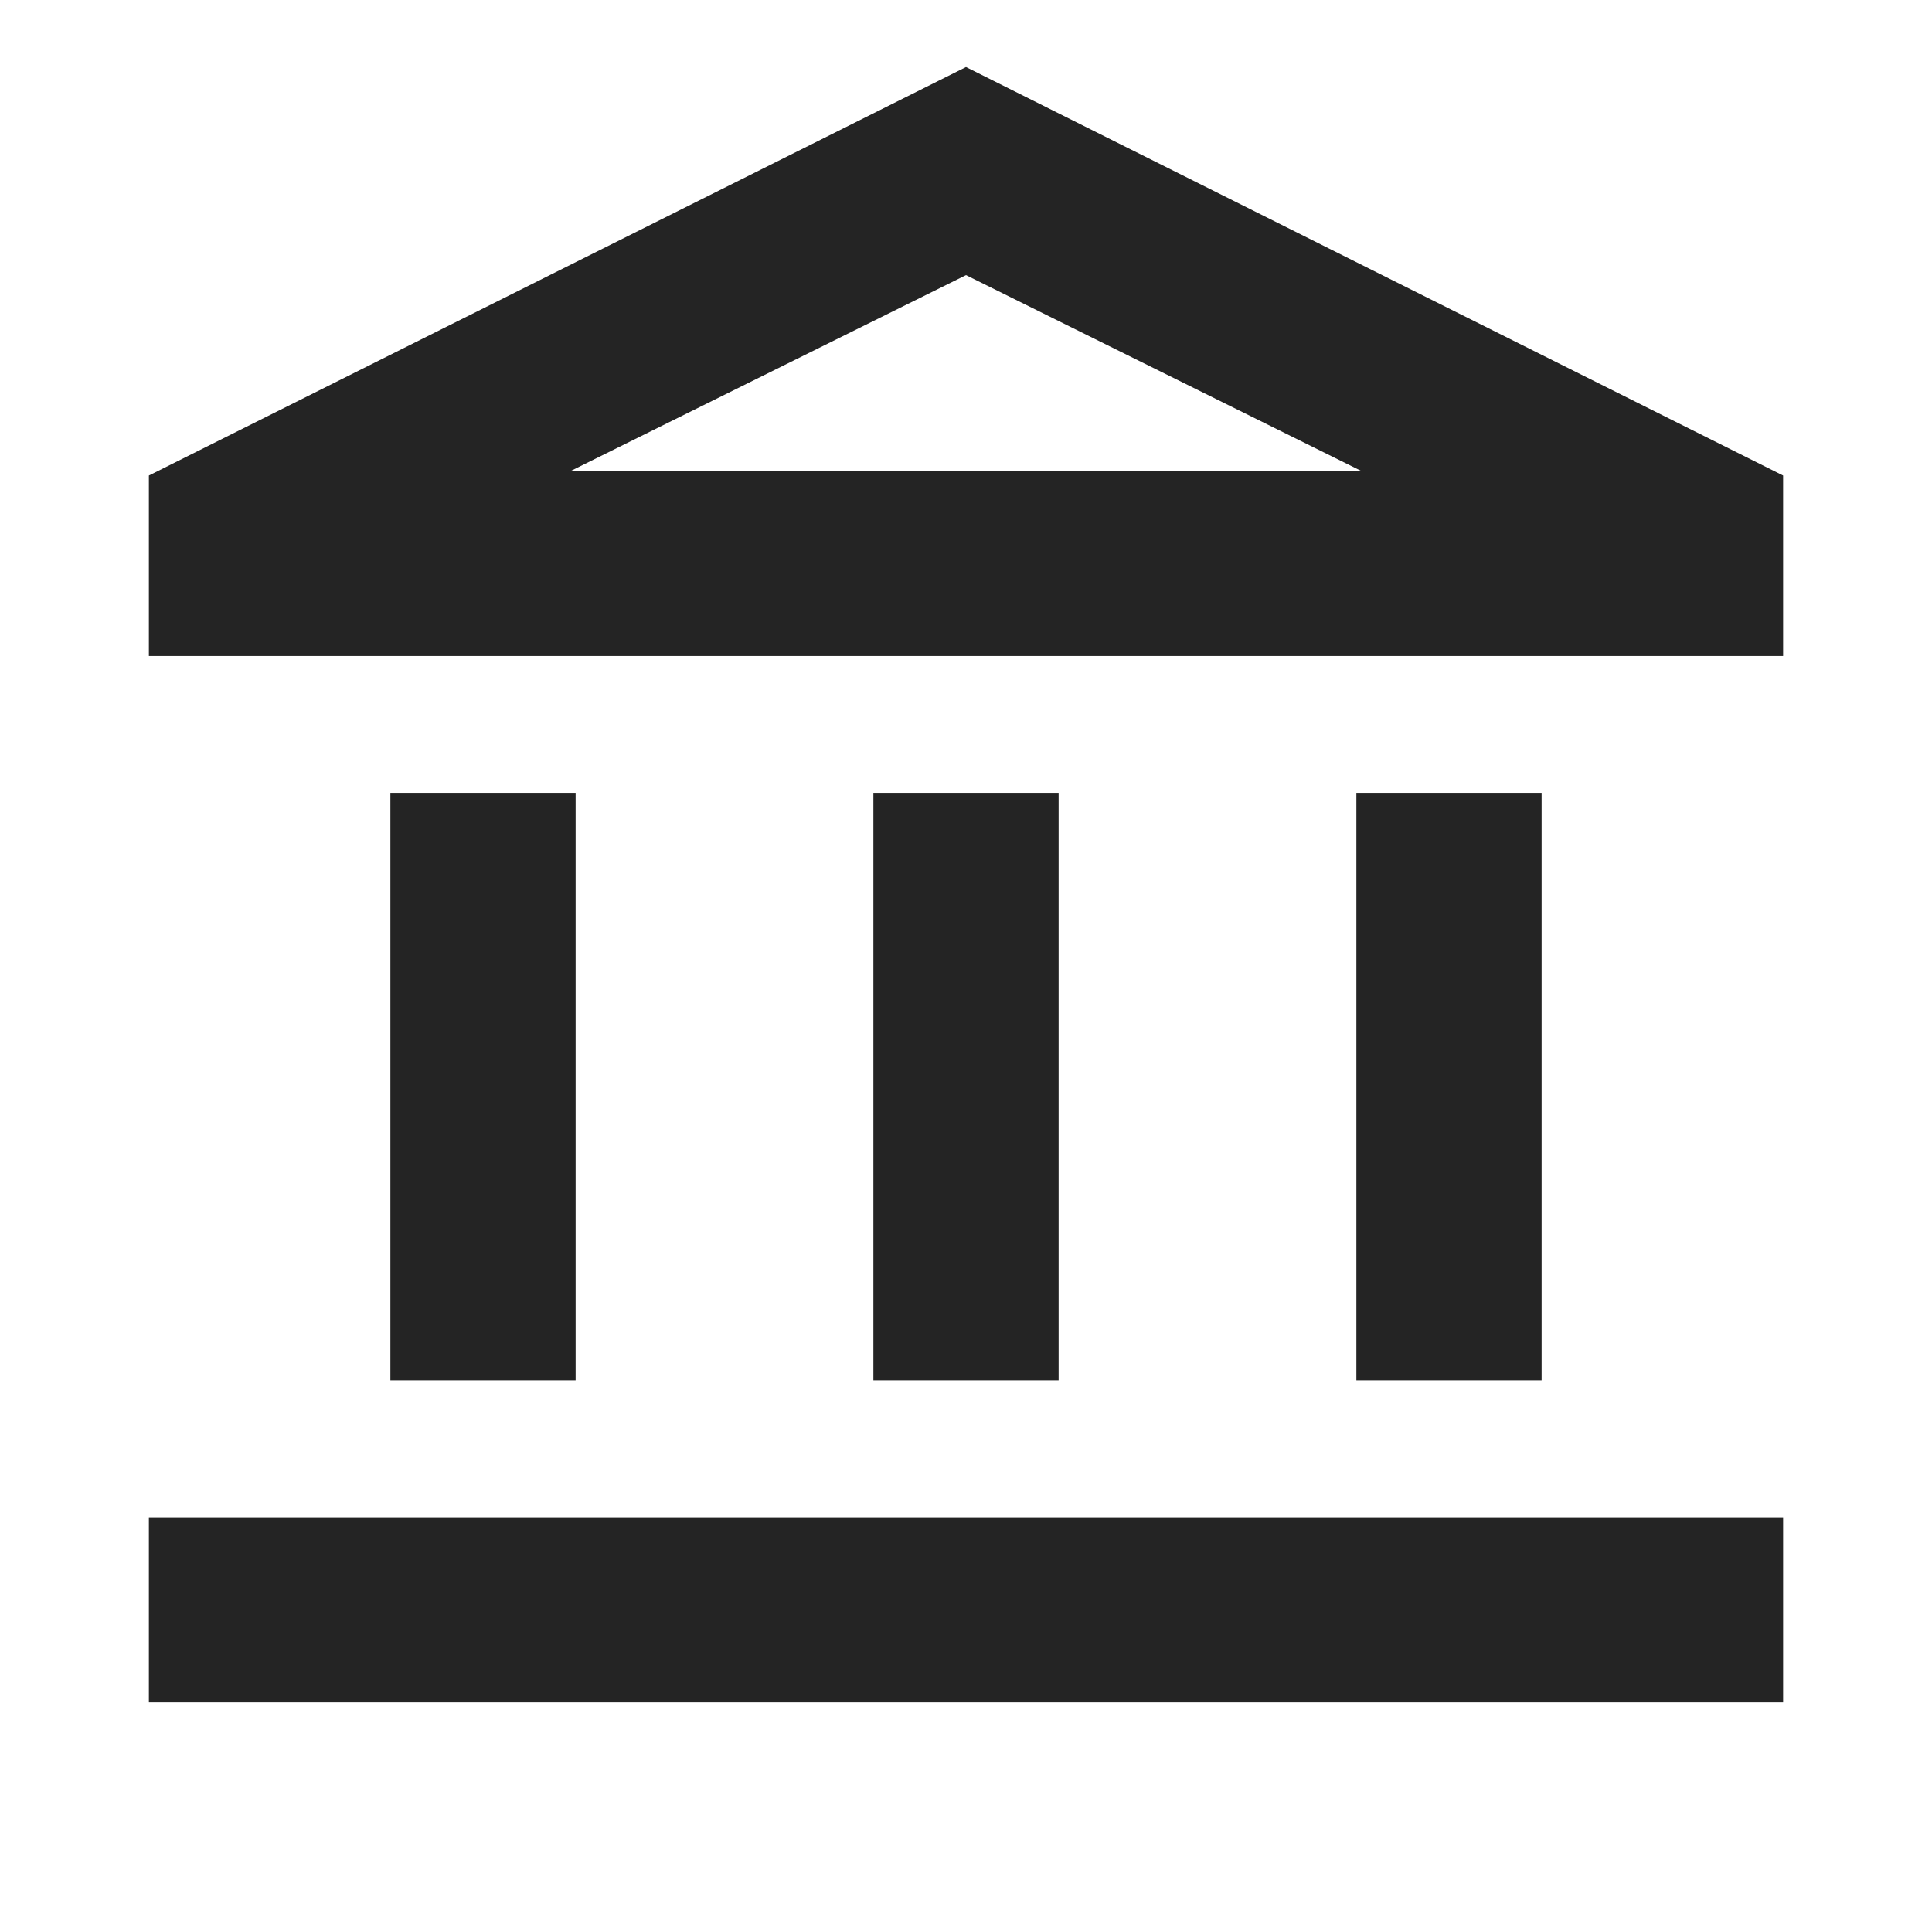
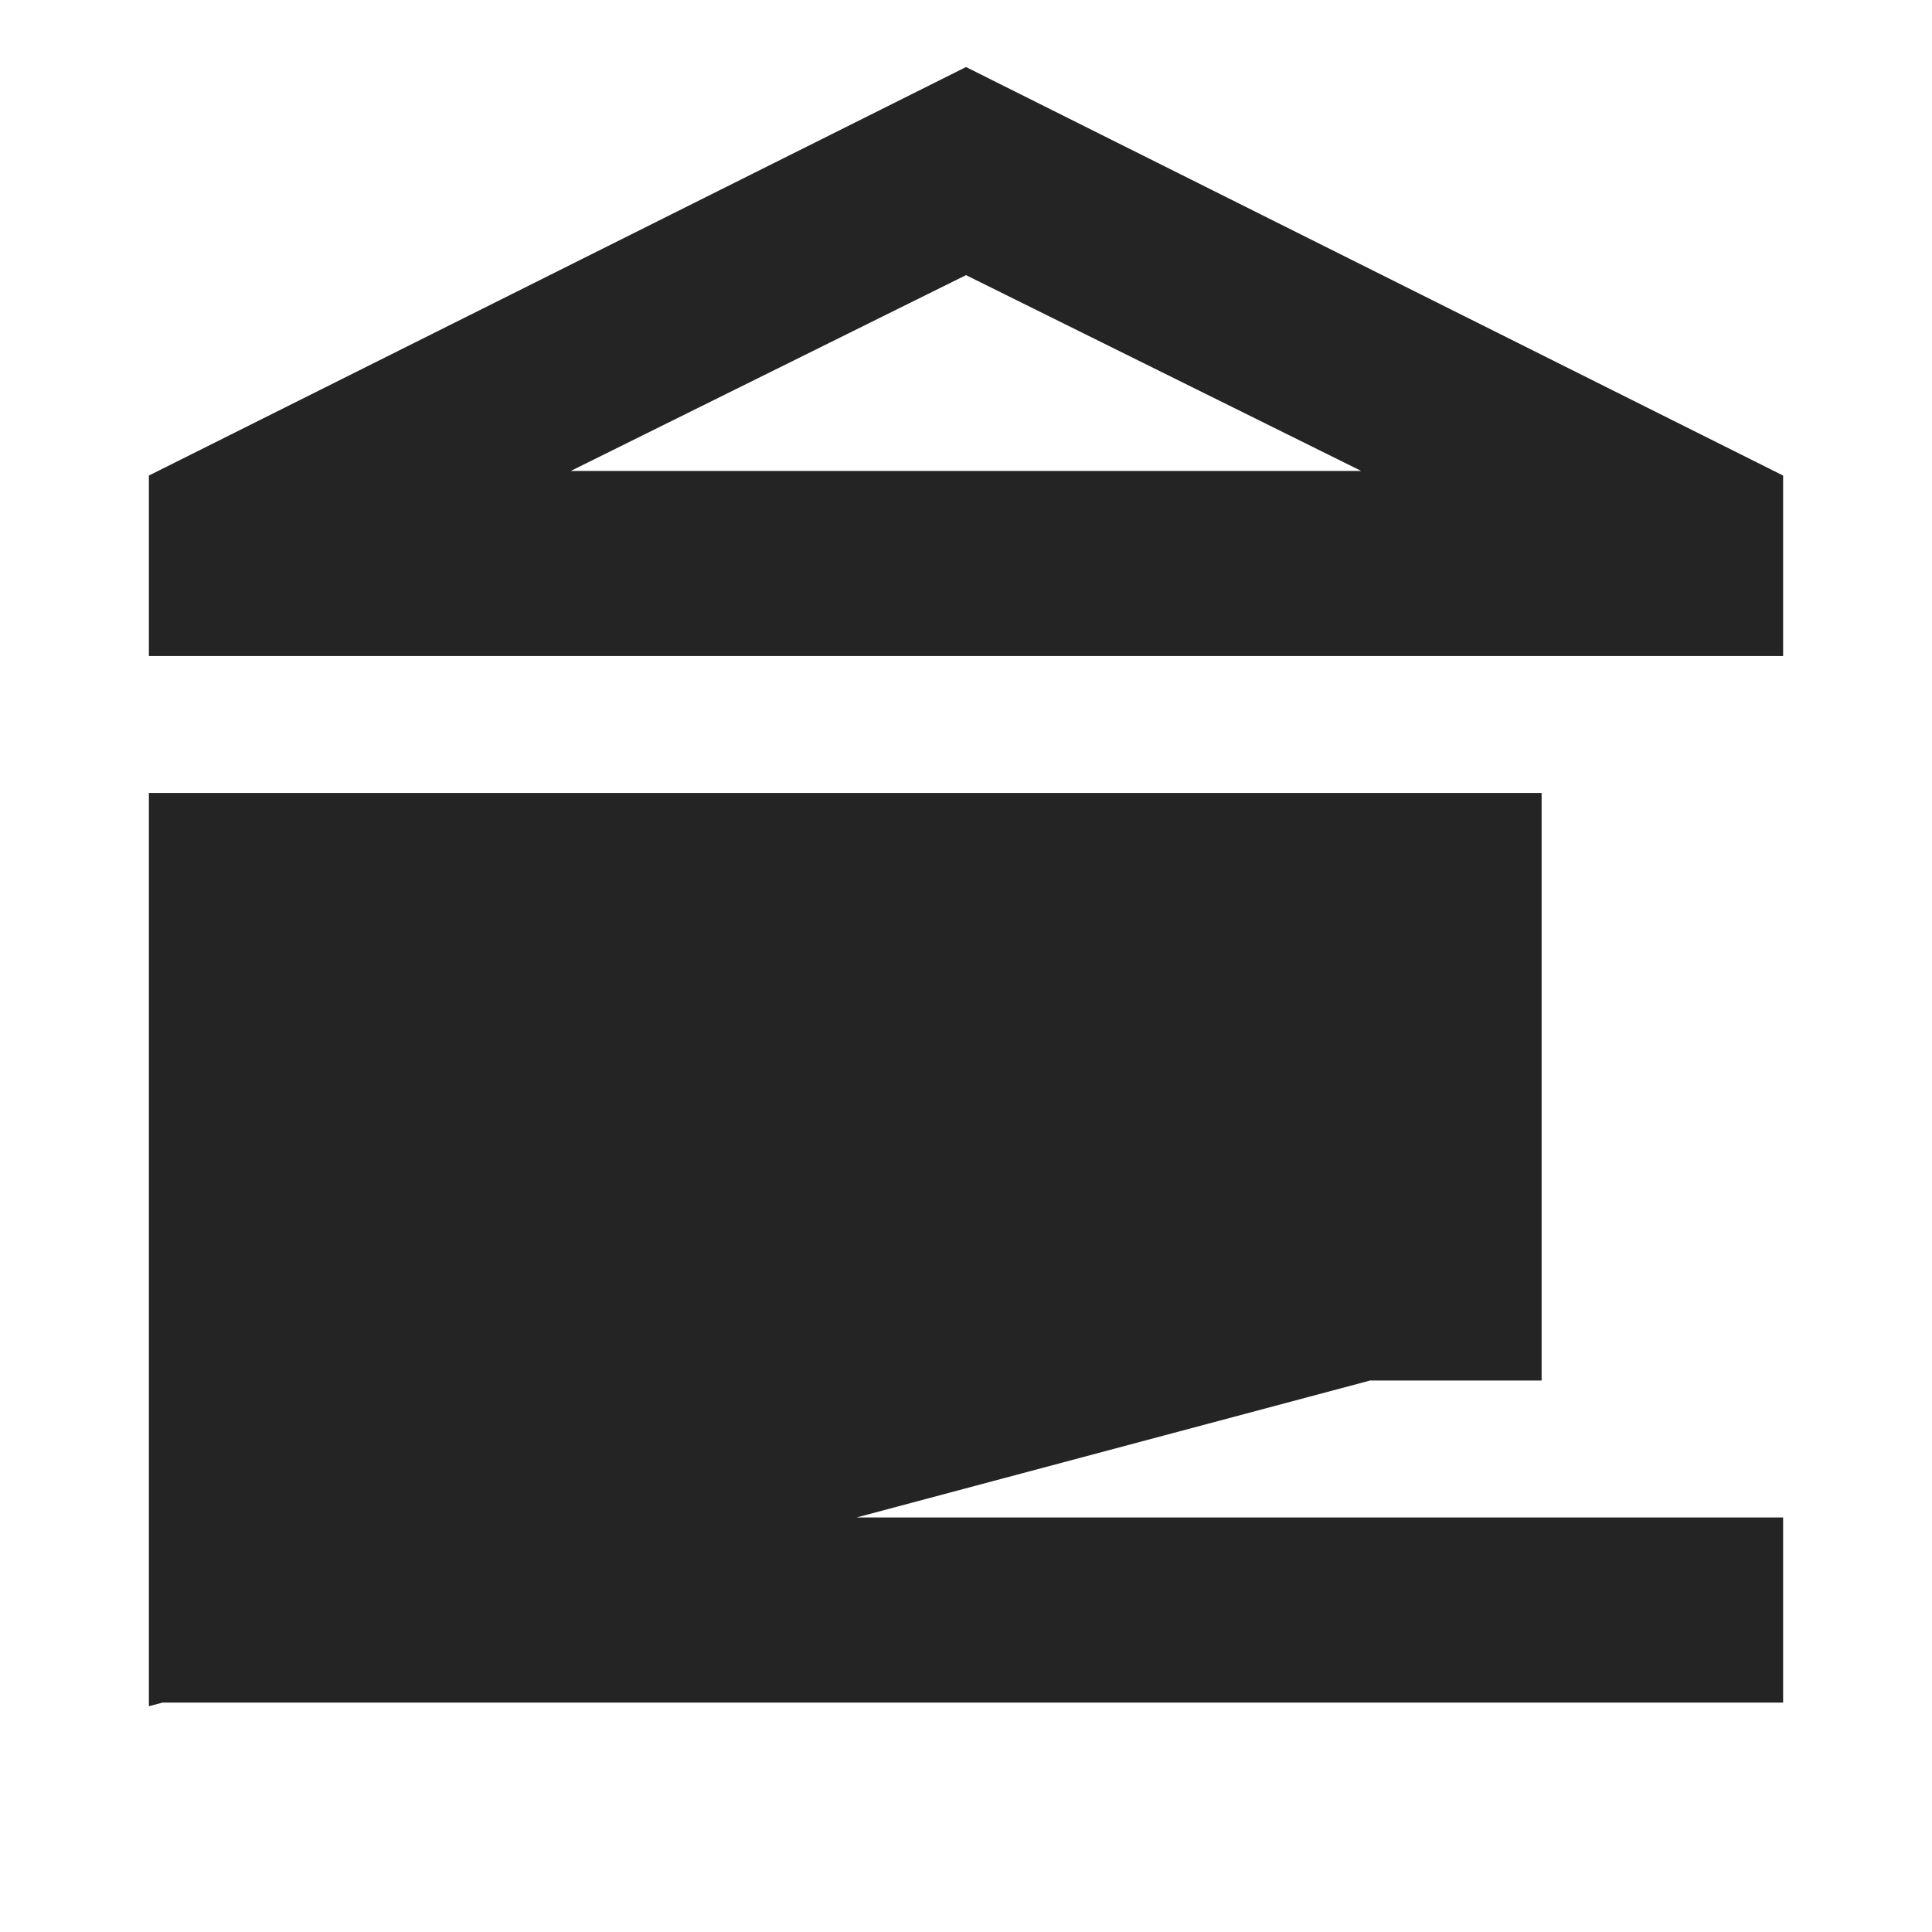
<svg xmlns="http://www.w3.org/2000/svg" width="16" height="16" viewBox="0 0 16 16" fill="none">
-   <path d="M3.333 11.333V6.667H4.667V11.333H3.333ZM7.333 11.333V6.667H8.667V11.333H7.333ZM1.333 14V12.667H14.667V14H1.333ZM11.333 11.333V6.667H12.667V11.333H11.333ZM1.333 5.333V4L8 0.667L14.667 4V5.333H1.333ZM4.3 4H11.7L8 2.167L4.3 4Z" fill="#242424" stroke="#242424" stroke-width="0.2" />
+   <path d="M3.333 11.333V6.667H4.667V11.333H3.333ZM7.333 11.333V6.667H8.667V11.333H7.333ZM1.333 14V12.667H14.667V14H1.333ZV6.667H12.667V11.333H11.333ZM1.333 5.333V4L8 0.667L14.667 4V5.333H1.333ZM4.3 4H11.7L8 2.167L4.3 4Z" fill="#242424" stroke="#242424" stroke-width="0.2" />
</svg>